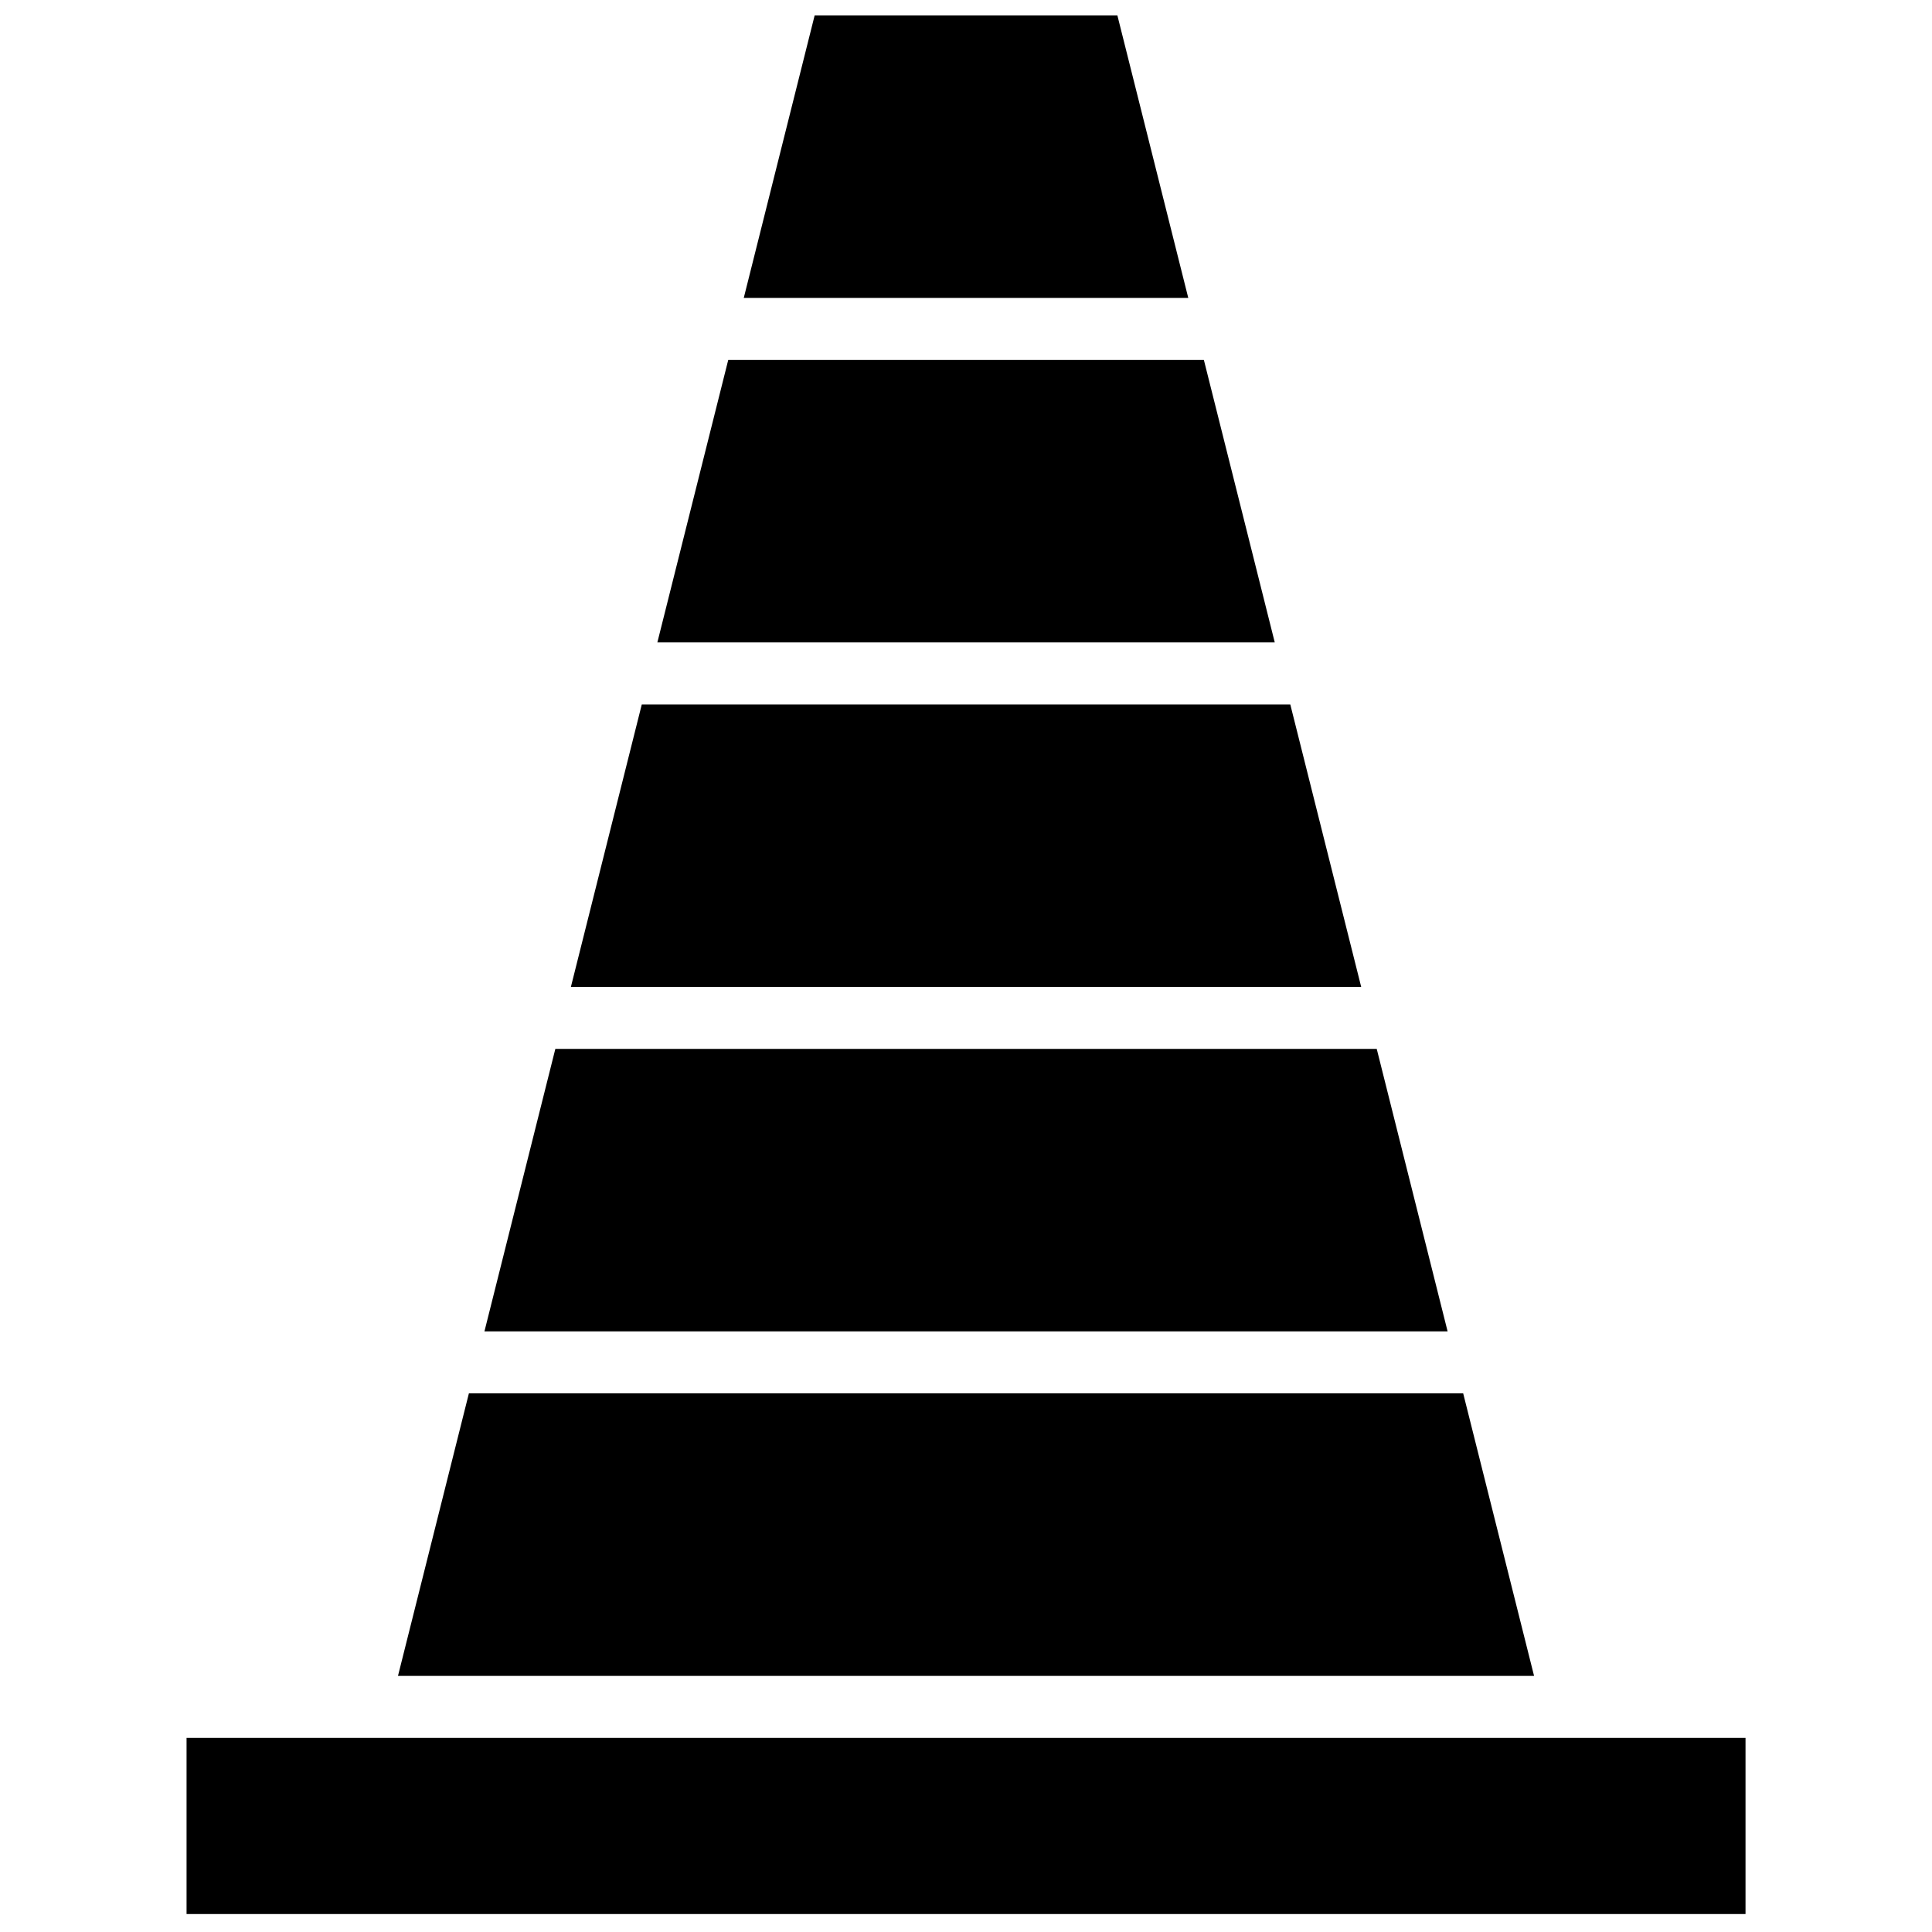
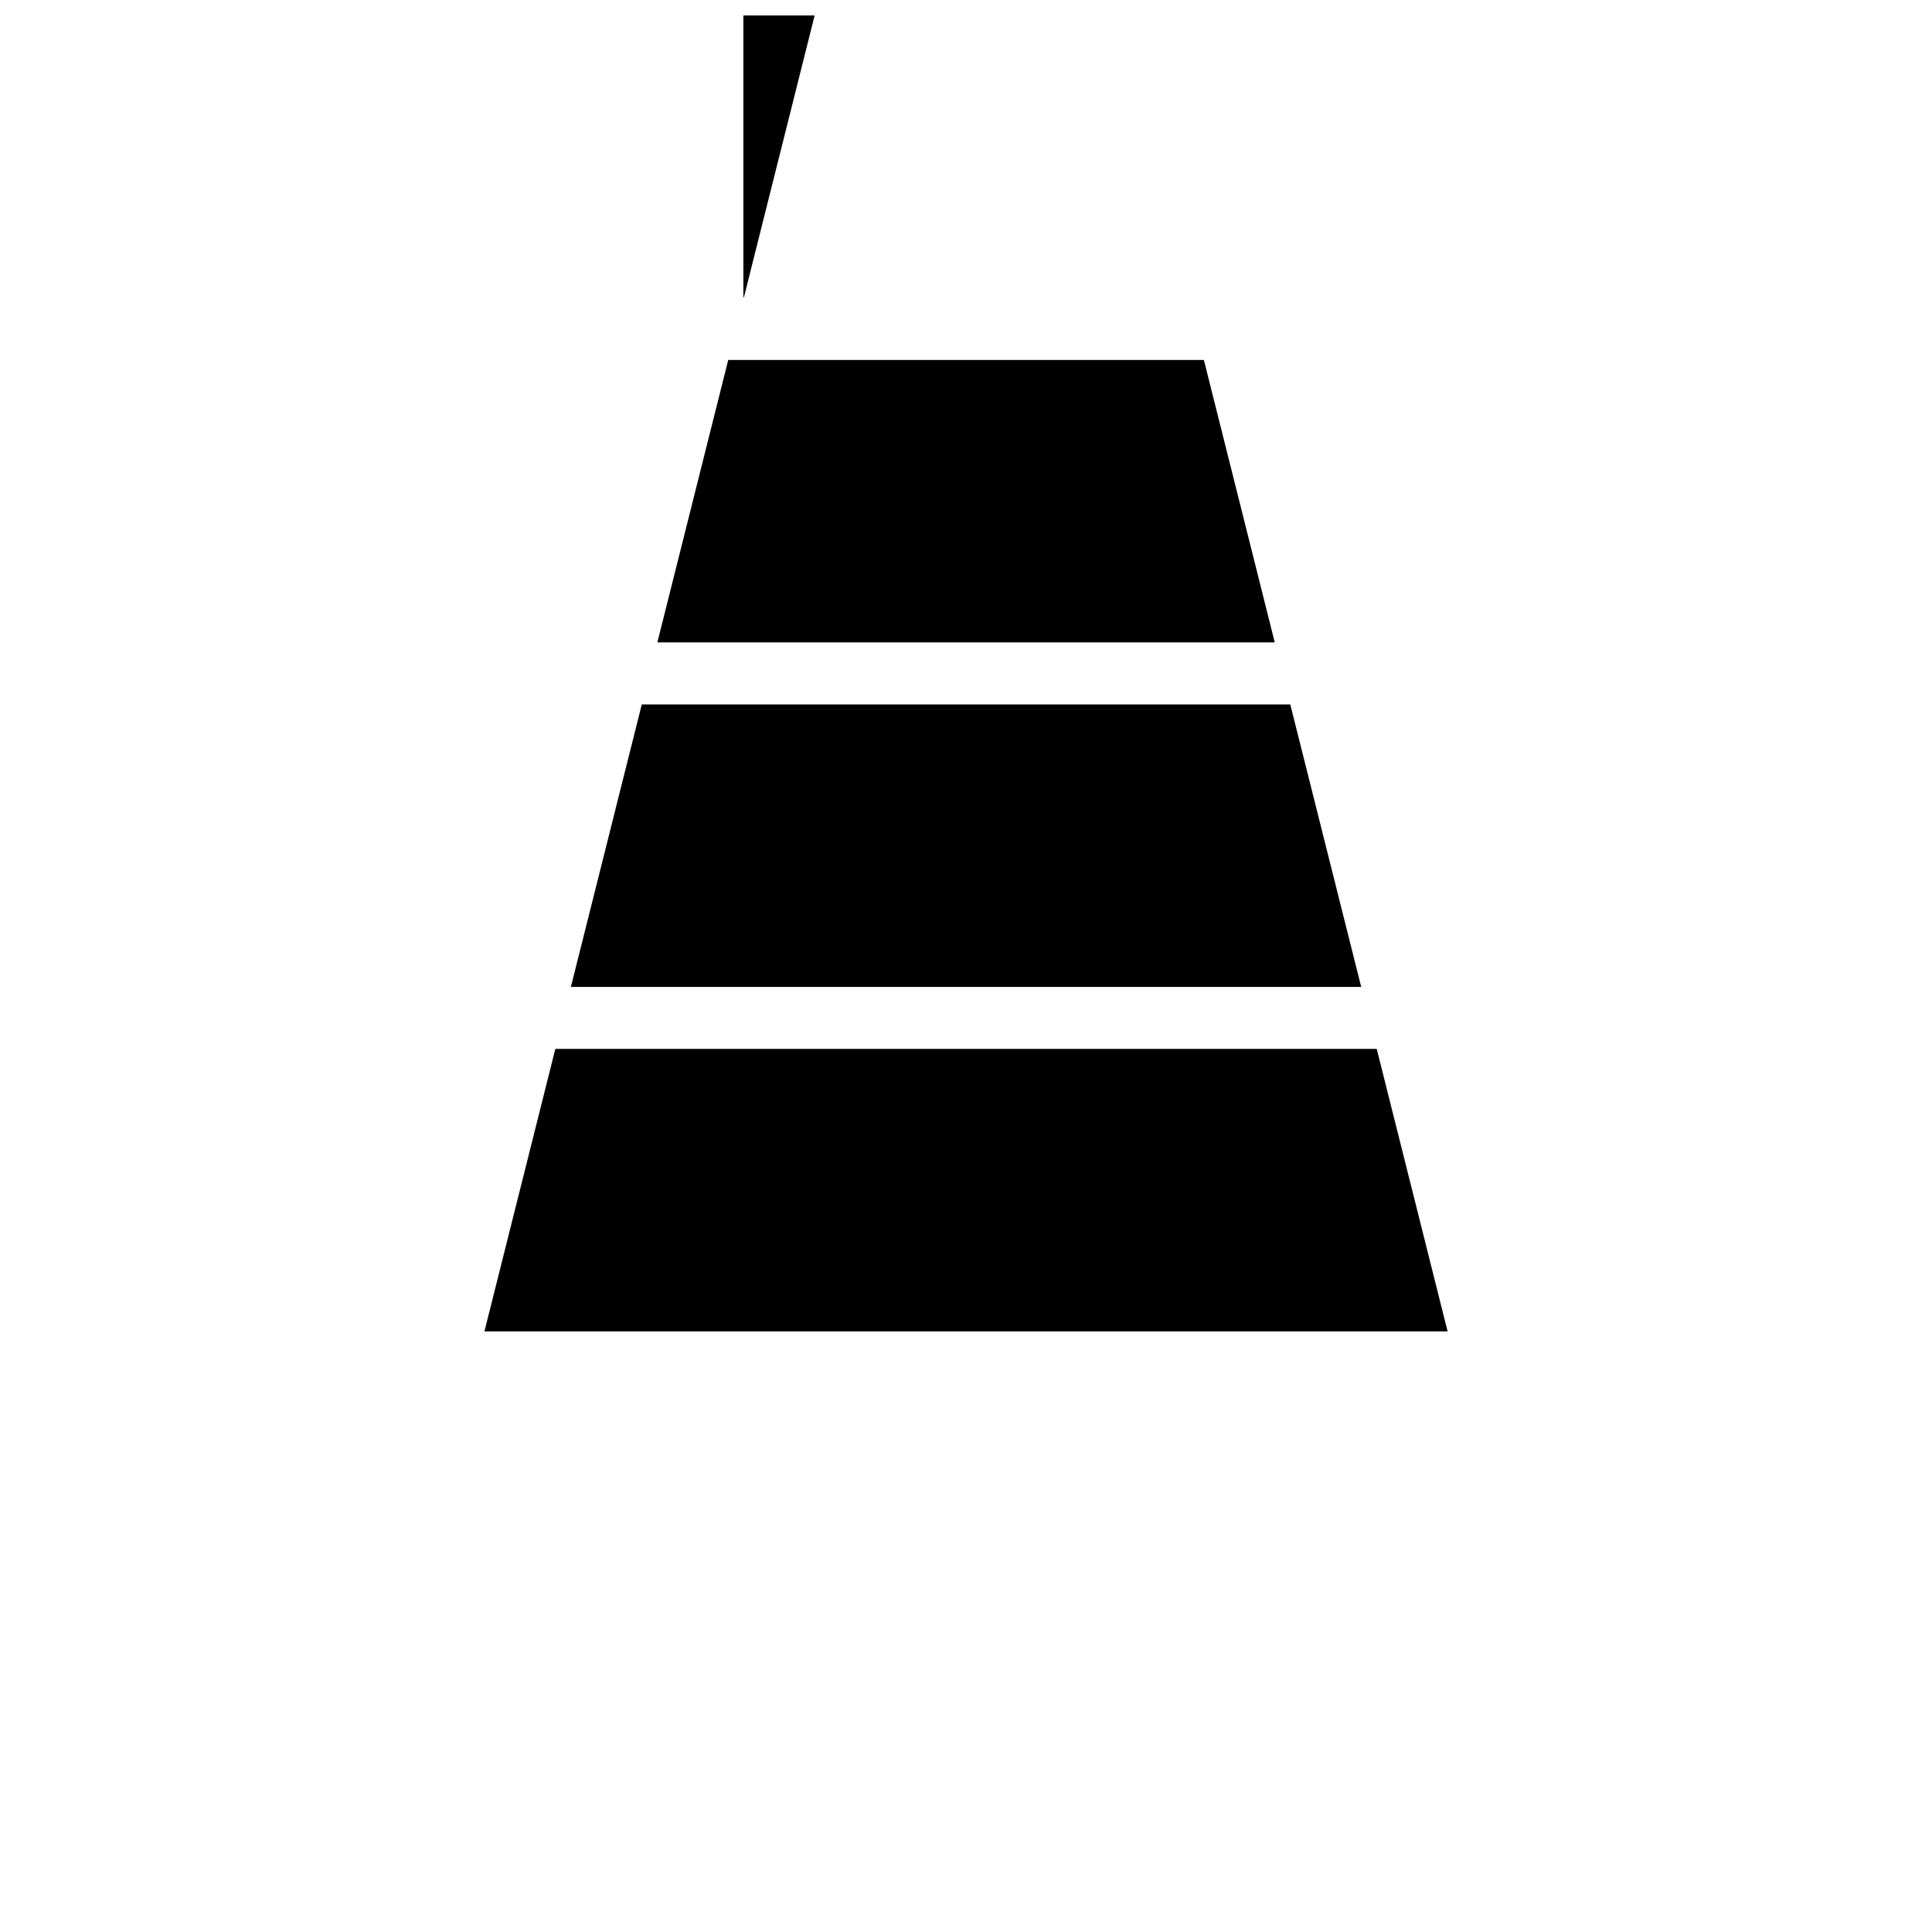
<svg xmlns="http://www.w3.org/2000/svg" width="800px" height="800px" version="1.1" viewBox="144 144 512 512">
  <defs>
    <clipPath id="b">
-       <path d="m193 604h414v47.902h-414z" />
-     </clipPath>
+       </clipPath>
    <clipPath id="a">
      <path d="m341 148.09h118v74.906h-118z" />
    </clipPath>
  </defs>
-   <path d="m531.76 513.26h-263.5l-18.789 74.863h301.07z" fill-rule="evenodd" />
  <g clip-path="url(#b)">
    <path d="m193.44 651.24h413.14v-46.688h-413.14z" fill-rule="evenodd" />
  </g>
  <path d="m485.94 330.68h-171.86l-18.789 74.863h209.44z" fill-rule="evenodd" />
  <path d="m508.85 421.97h-217.68l-18.789 74.863h255.25z" fill-rule="evenodd" />
  <g clip-path="url(#a)">
-     <path d="m359.89 148.09-18.785 74.863h117.8l-18.785-74.863z" fill-rule="evenodd" />
+     <path d="m359.89 148.09-18.785 74.863l-18.785-74.863z" fill-rule="evenodd" />
  </g>
  <path d="m463.04 239.39h-126.05l-18.785 74.859h163.62z" fill-rule="evenodd" />
</svg>